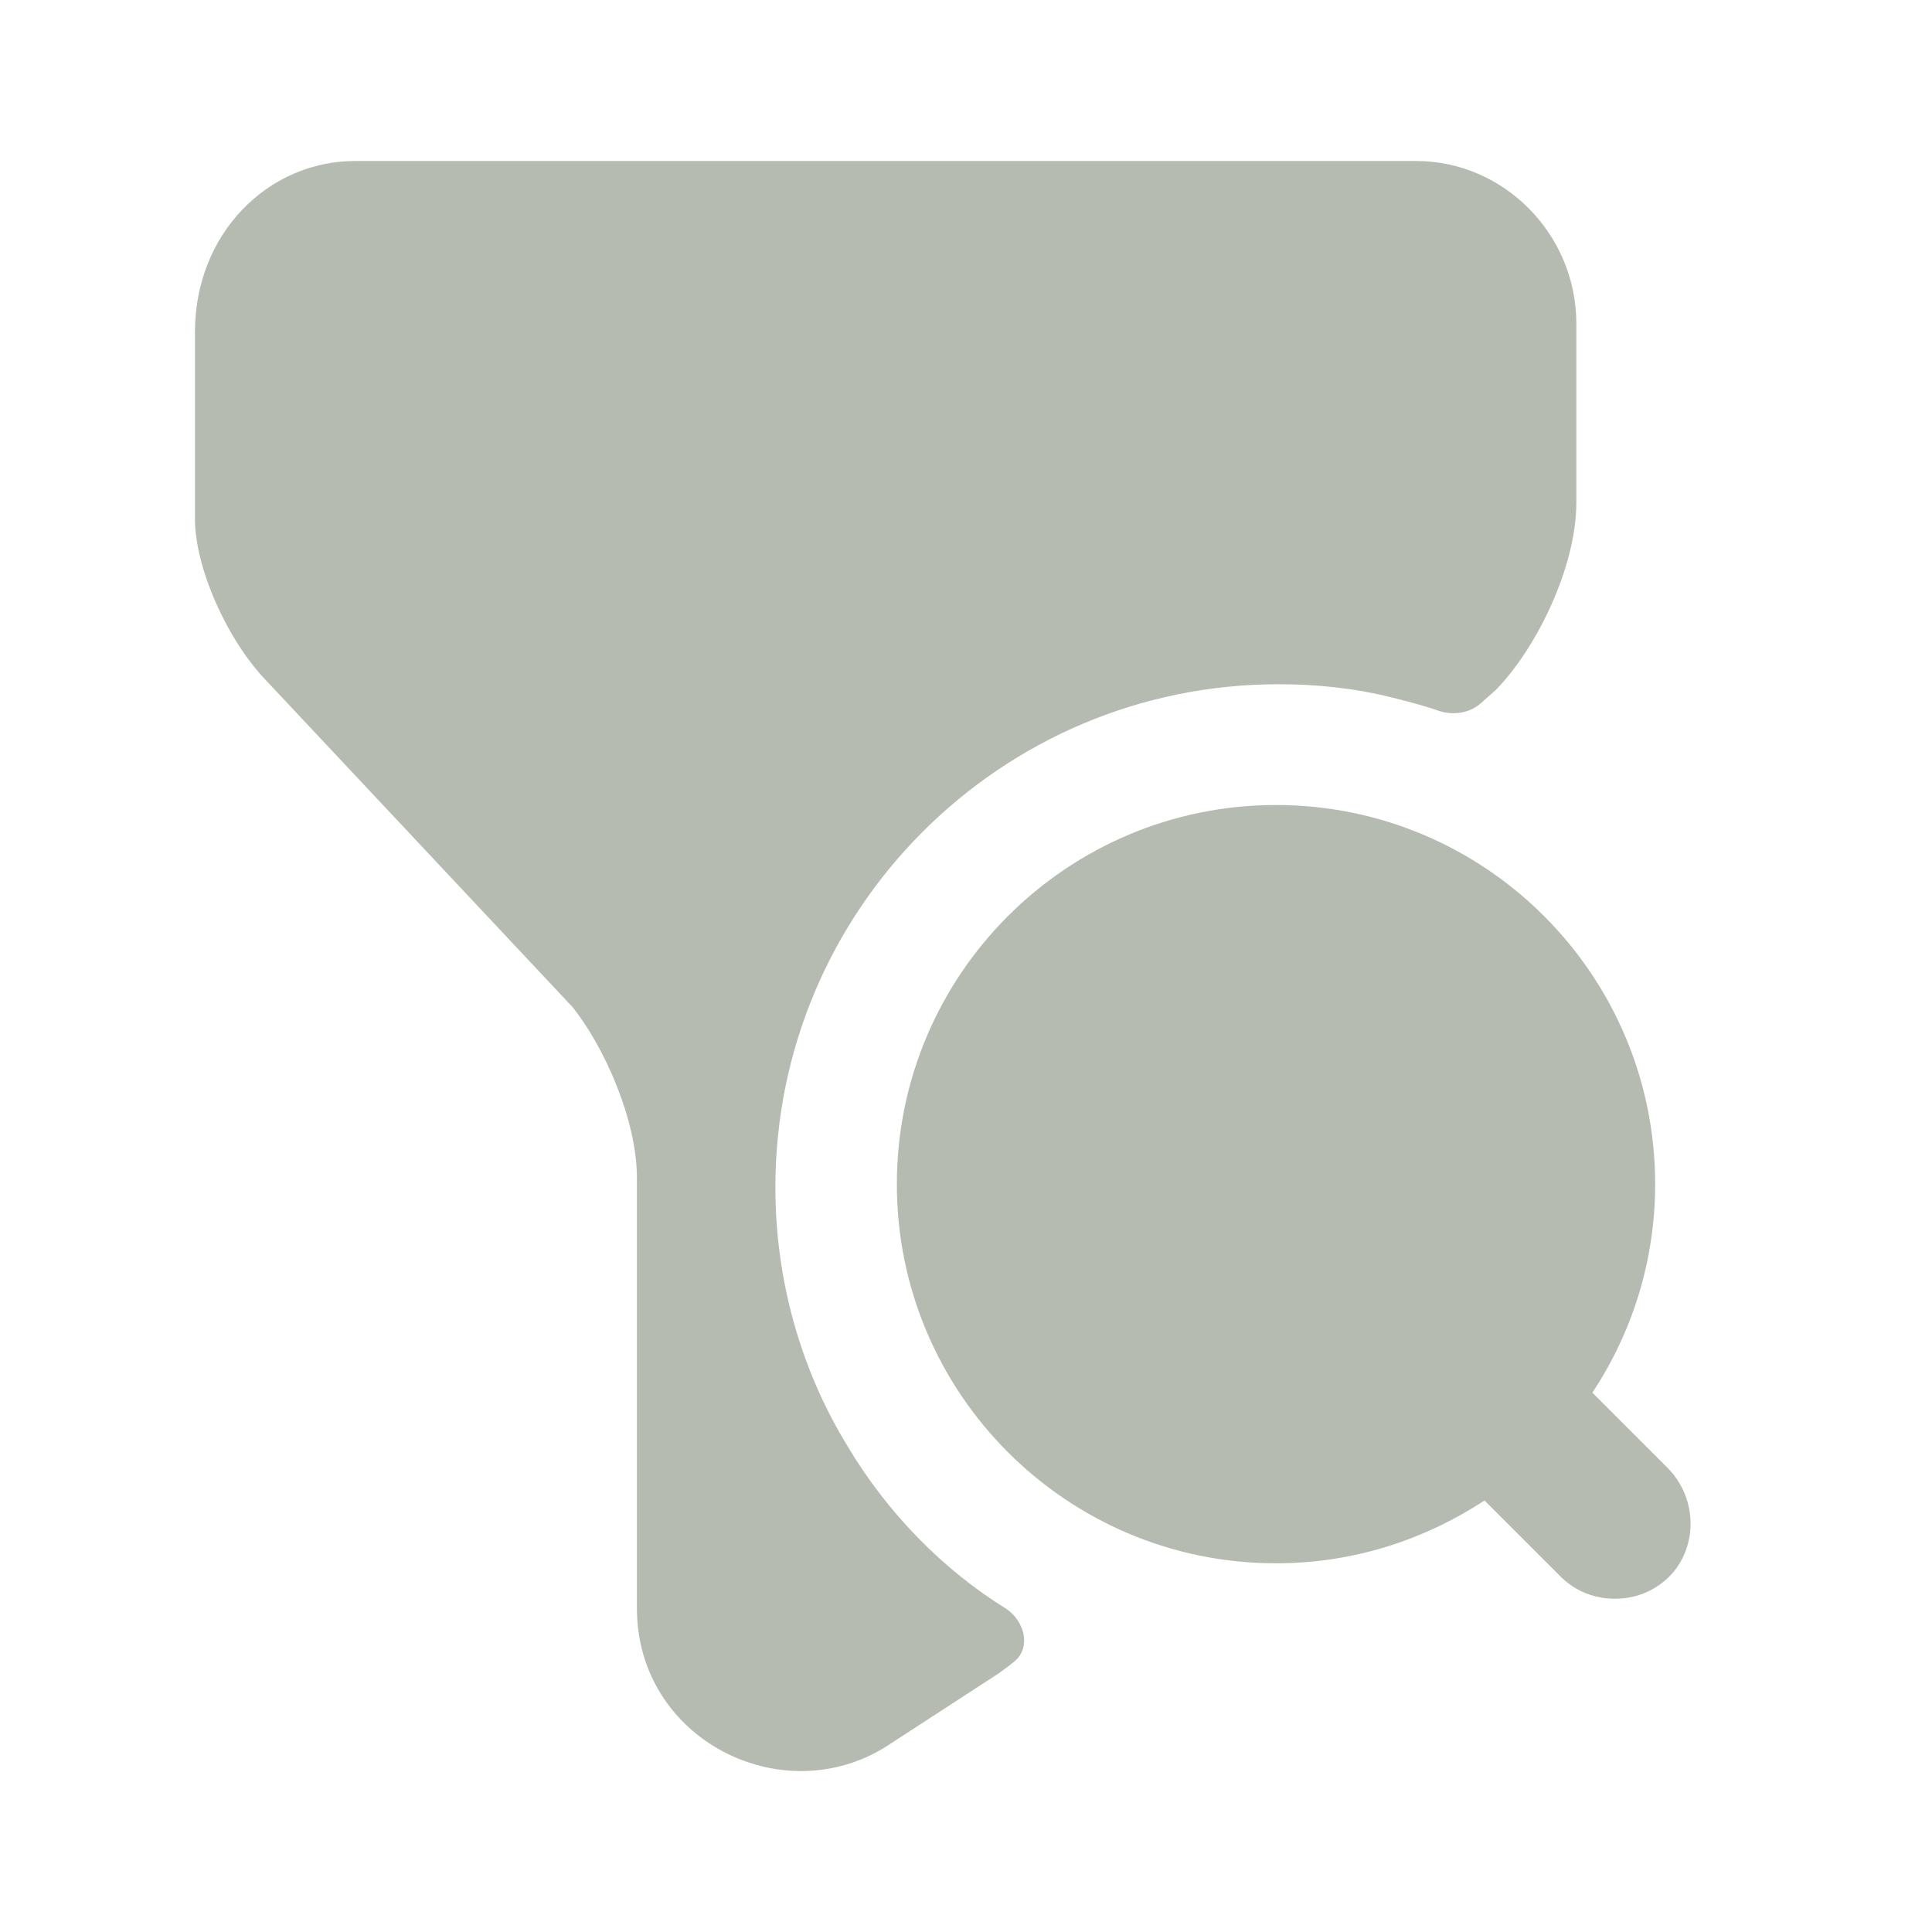
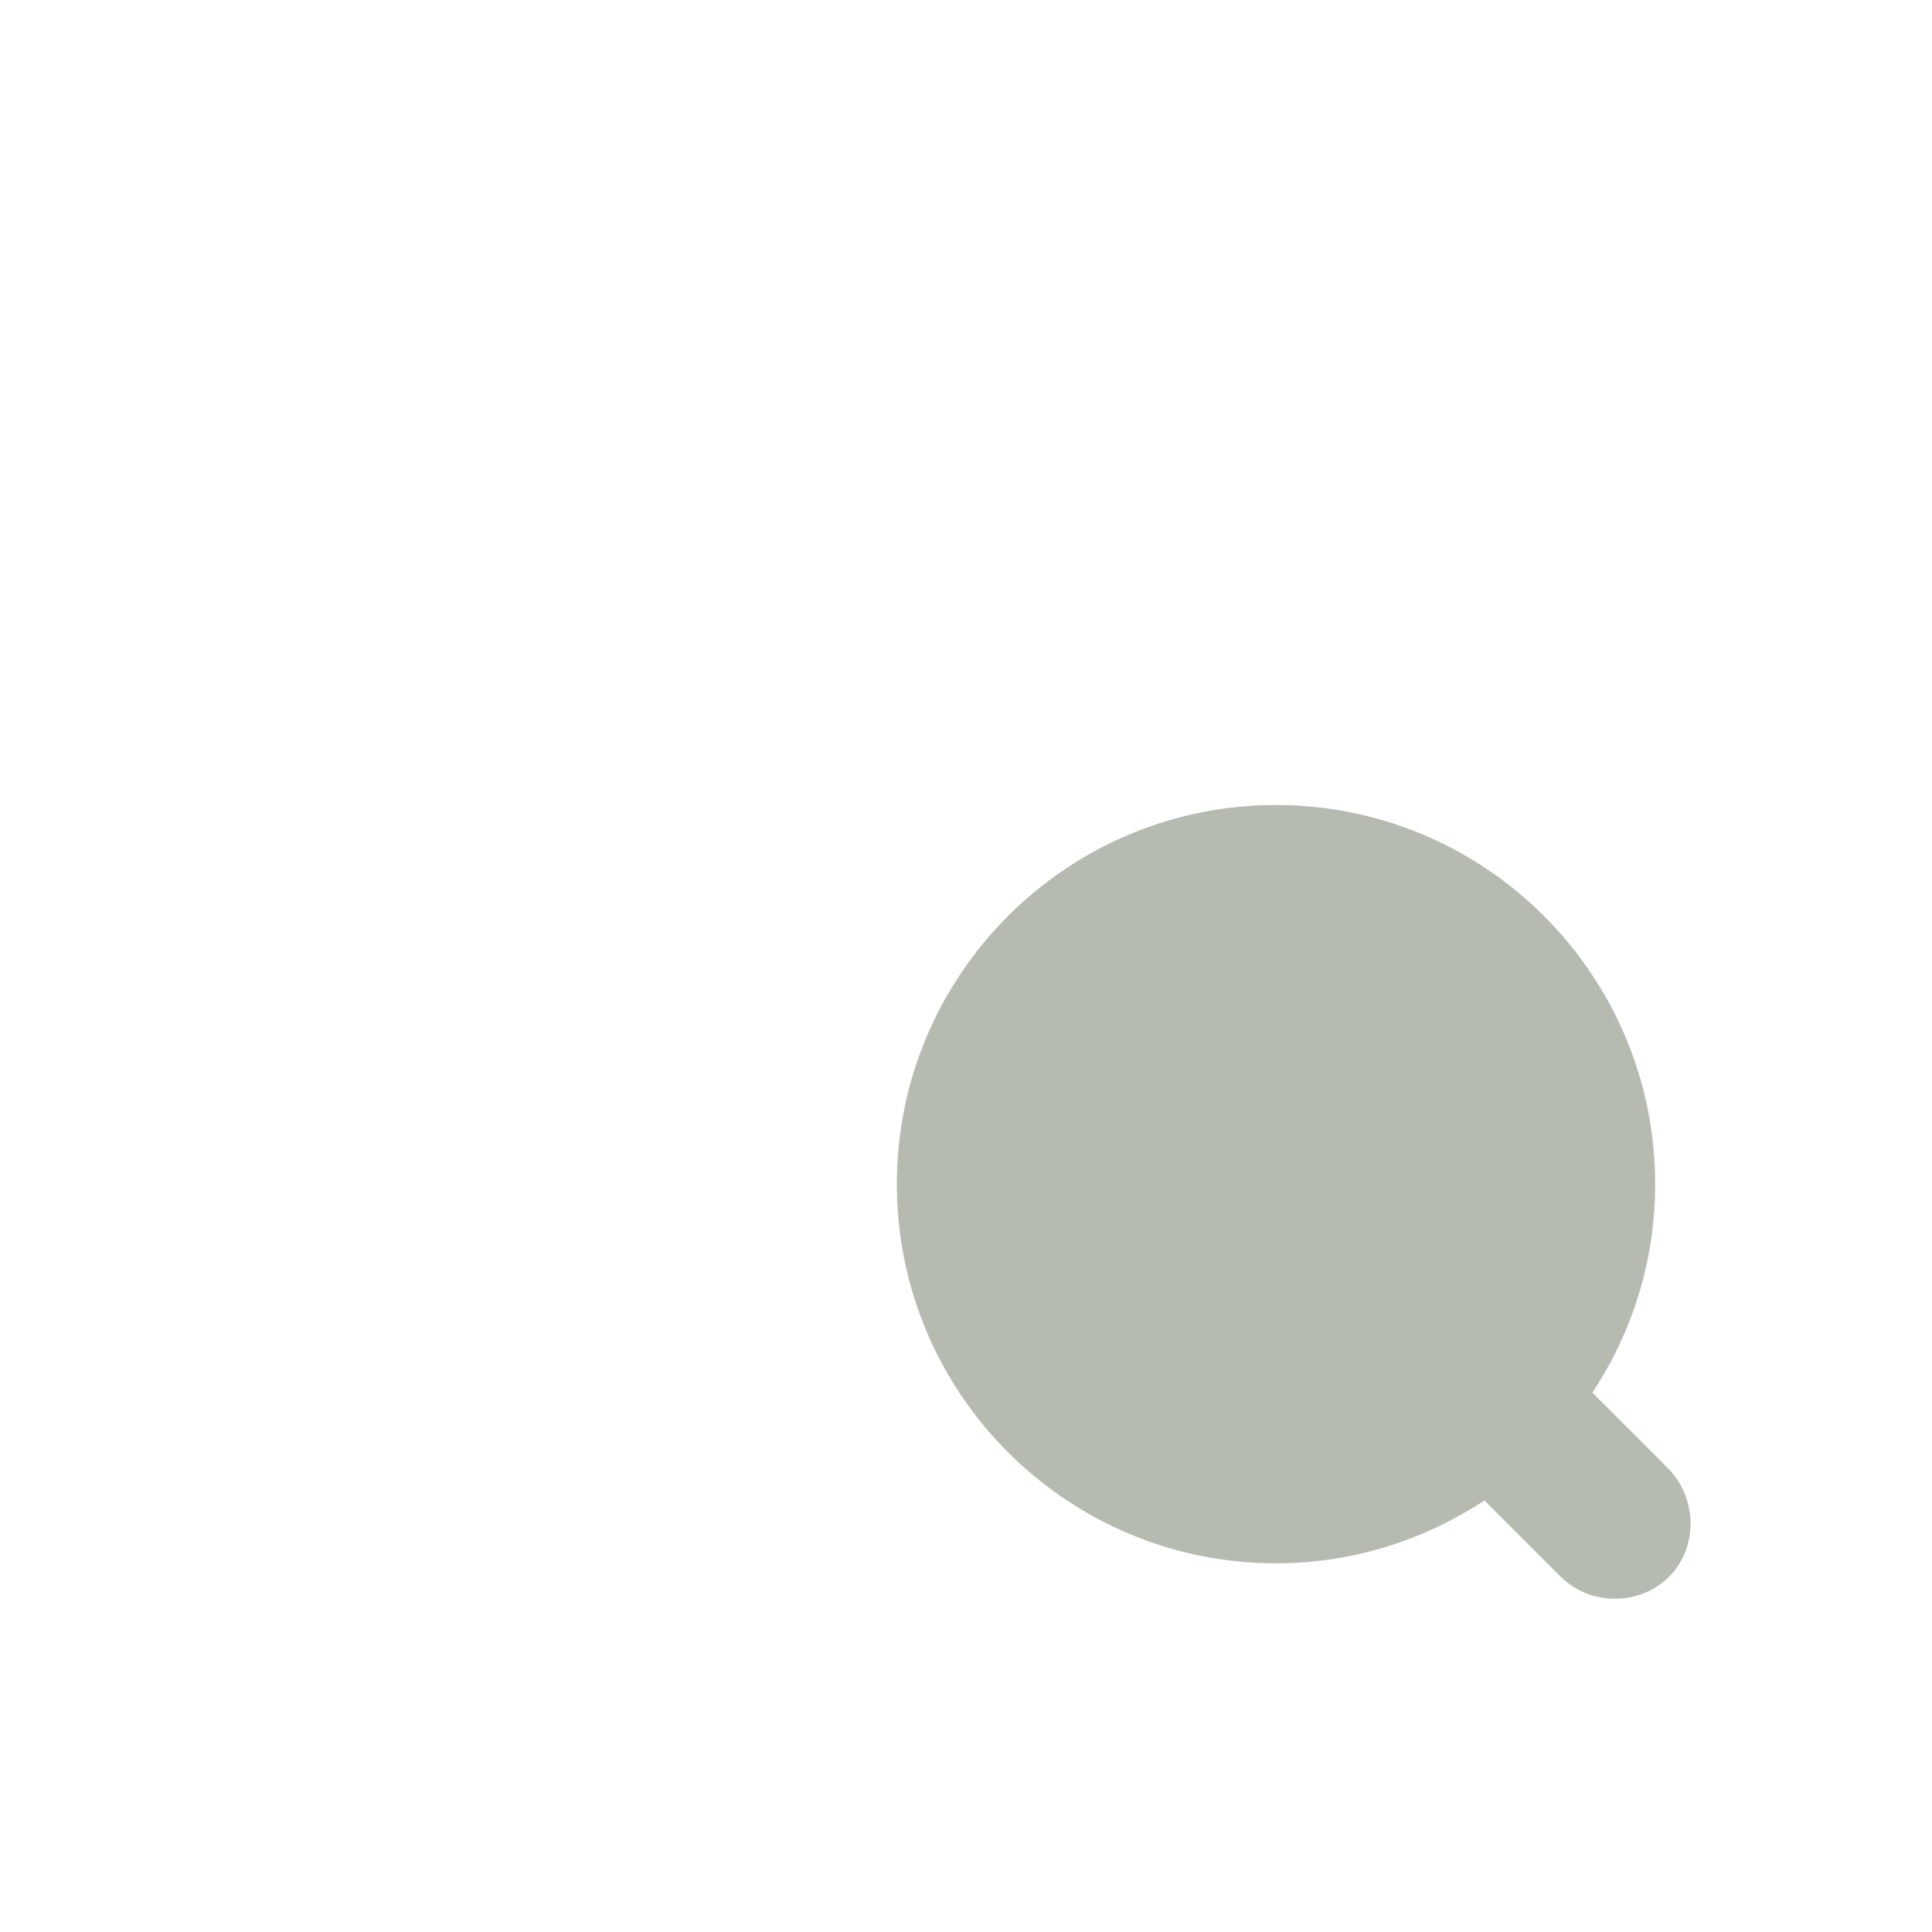
<svg xmlns="http://www.w3.org/2000/svg" width="24" height="24" viewBox="0 0 24 24" fill="none">
  <g id="vuesax/bold/filter-search">
    <g id="vuesax/bold/filter-search_2">
      <g id="filter-search">
        <path id="Vector" d="M20.721 18.24L19.781 17.3C20.271 16.56 20.561 15.67 20.561 14.71C20.561 12.11 18.451 10 15.851 10C13.251 10 11.141 12.11 11.141 14.71C11.141 17.31 13.251 19.42 15.851 19.42C16.811 19.42 17.691 19.13 18.441 18.64L19.381 19.58C19.571 19.77 19.811 19.86 20.061 19.86C20.311 19.86 20.551 19.77 20.741 19.58C21.091 19.22 21.091 18.62 20.721 18.24Z" fill="#B6BBB2" />
-         <path id="Vector_2" d="M19.582 4.02V6.24C19.582 7.05 19.082 8.06 18.582 8.57L18.402 8.73C18.262 8.86 18.052 8.89 17.872 8.83C17.672 8.76 17.472 8.71 17.272 8.66C16.832 8.55 16.362 8.5 15.882 8.5C12.432 8.5 9.632 11.3 9.632 14.75C9.632 15.89 9.942 17.01 10.532 17.97C11.032 18.81 11.732 19.51 12.492 19.98C12.722 20.13 12.812 20.45 12.612 20.63C12.542 20.69 12.472 20.74 12.402 20.79L11.002 21.7C9.702 22.51 7.912 21.6 7.912 19.98V14.63C7.912 13.92 7.512 13.01 7.112 12.51L3.322 8.47C2.822 7.96 2.422 7.05 2.422 6.45V4.12C2.422 2.91 3.322 2 4.412 2H17.592C18.682 2 19.582 2.91 19.582 4.02Z" fill="#B6BBB2" />
      </g>
    </g>
  </g>
</svg>